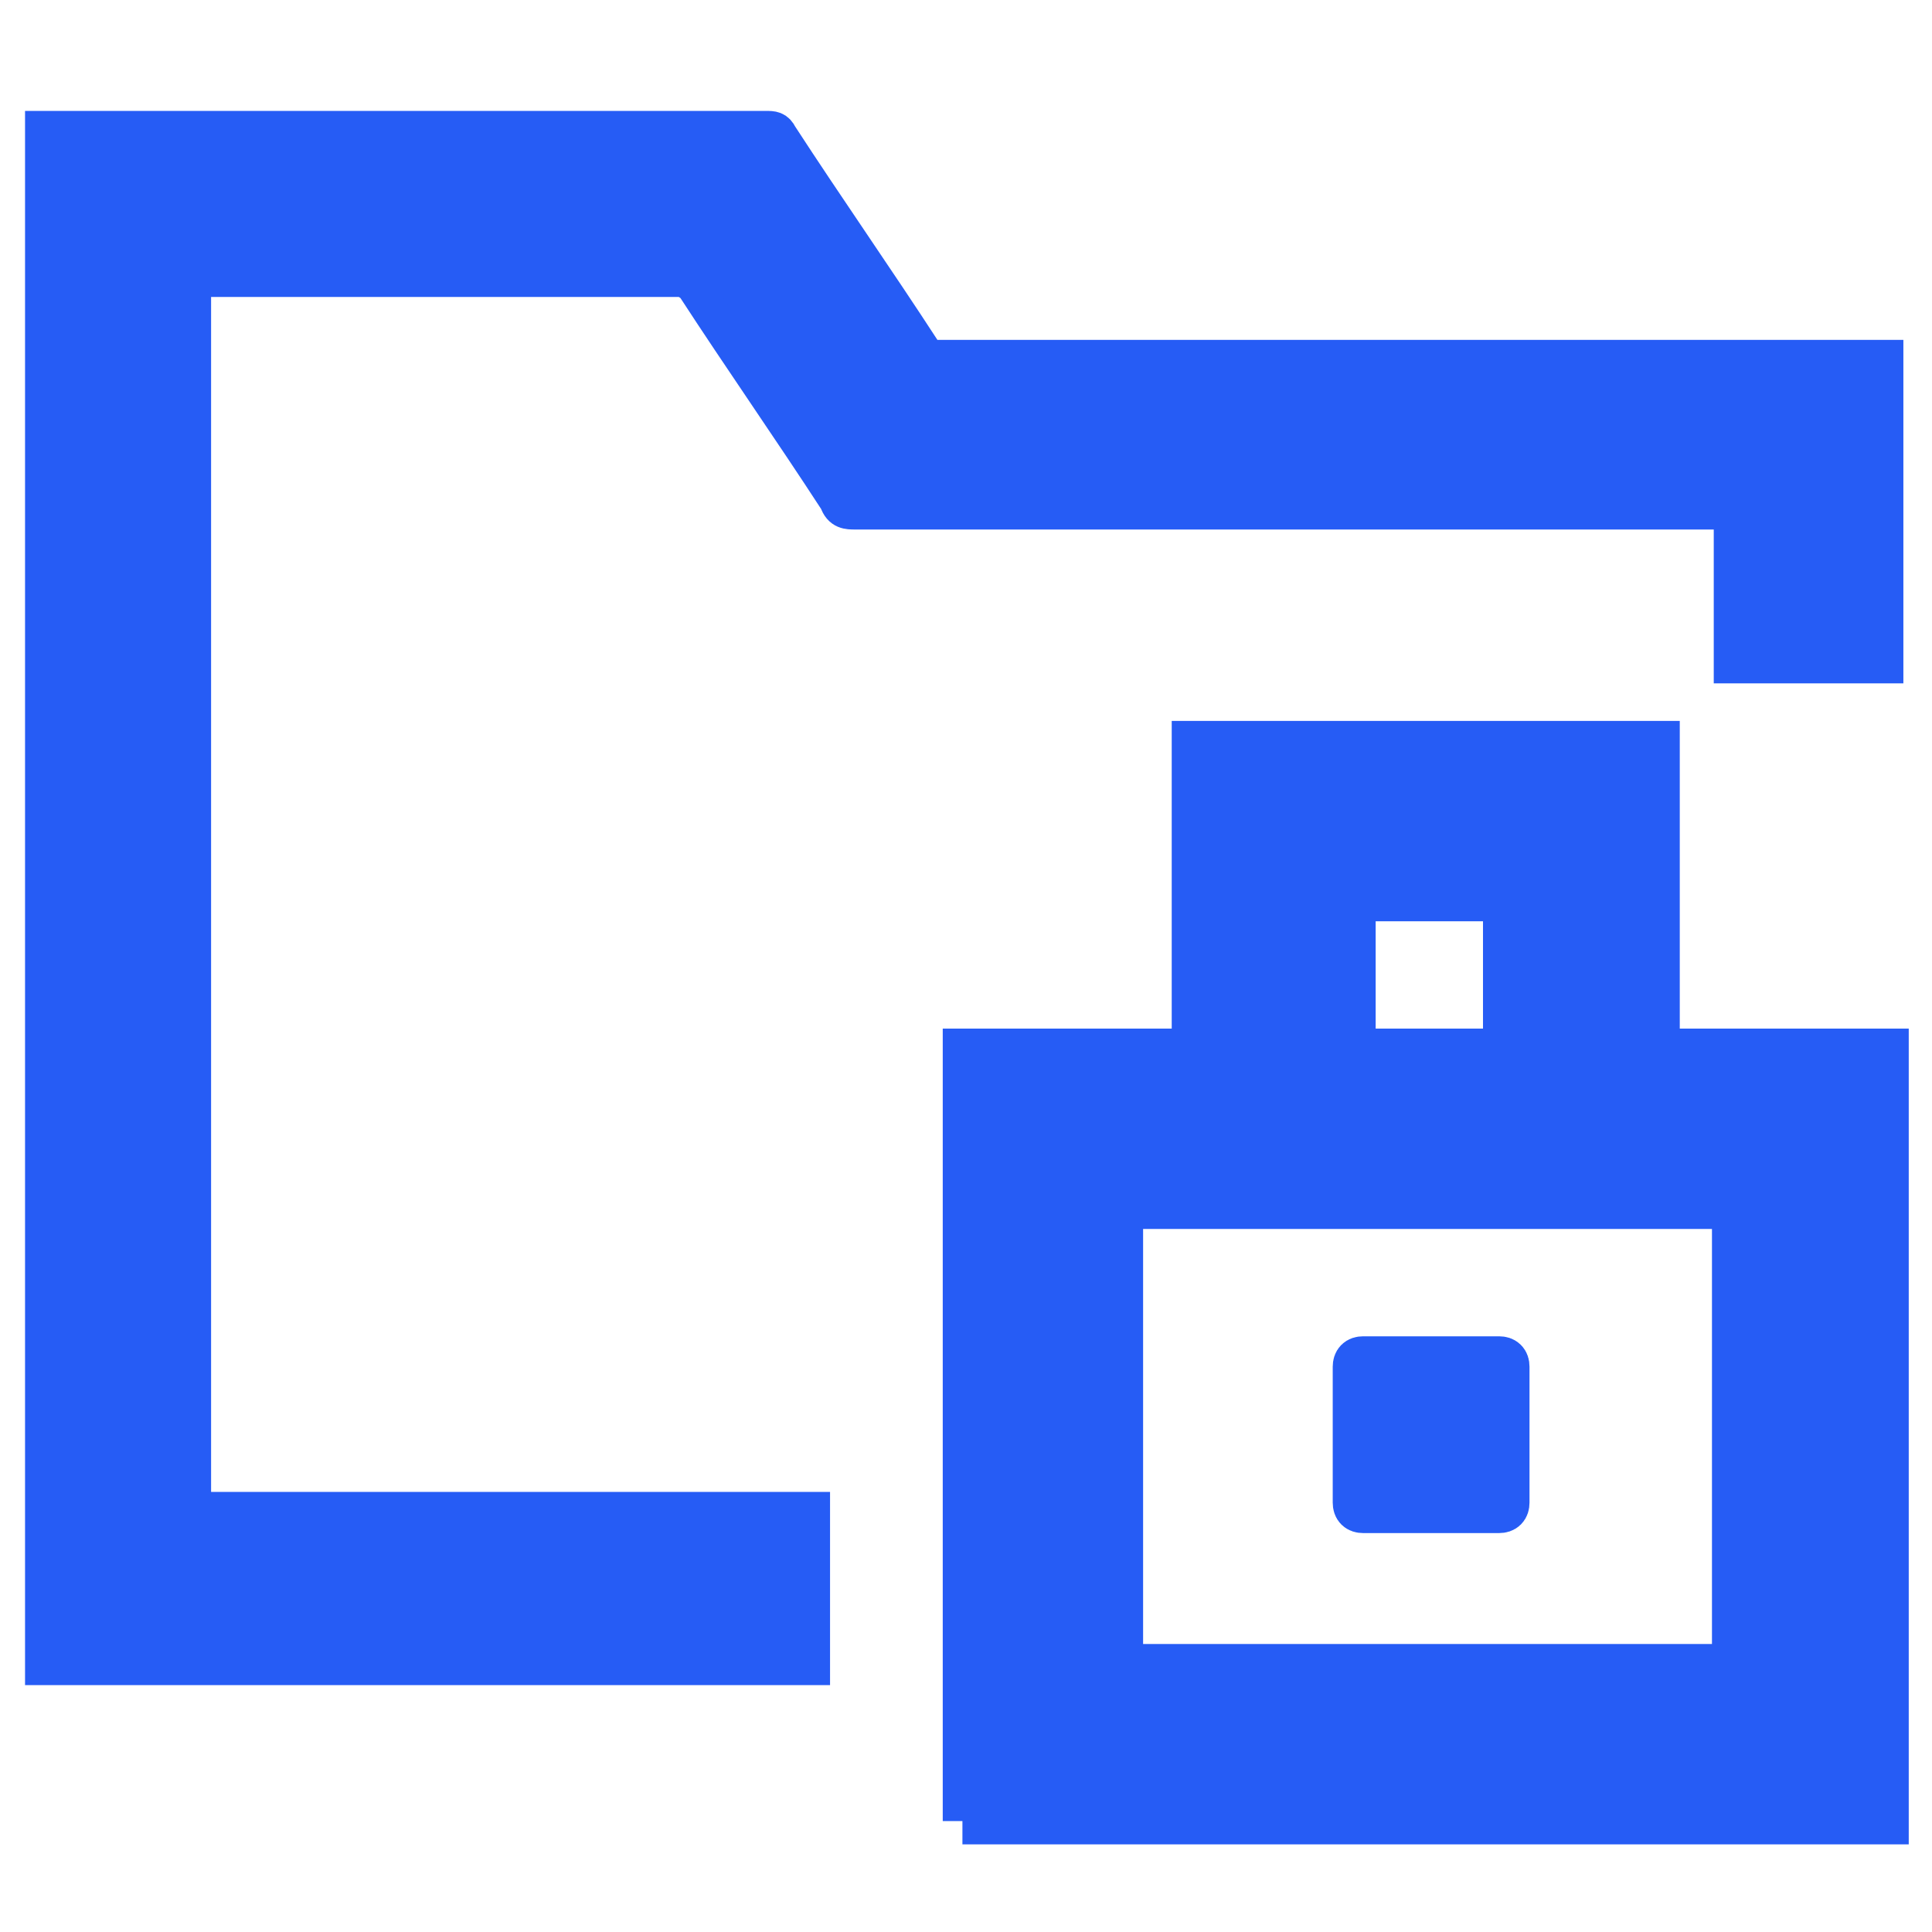
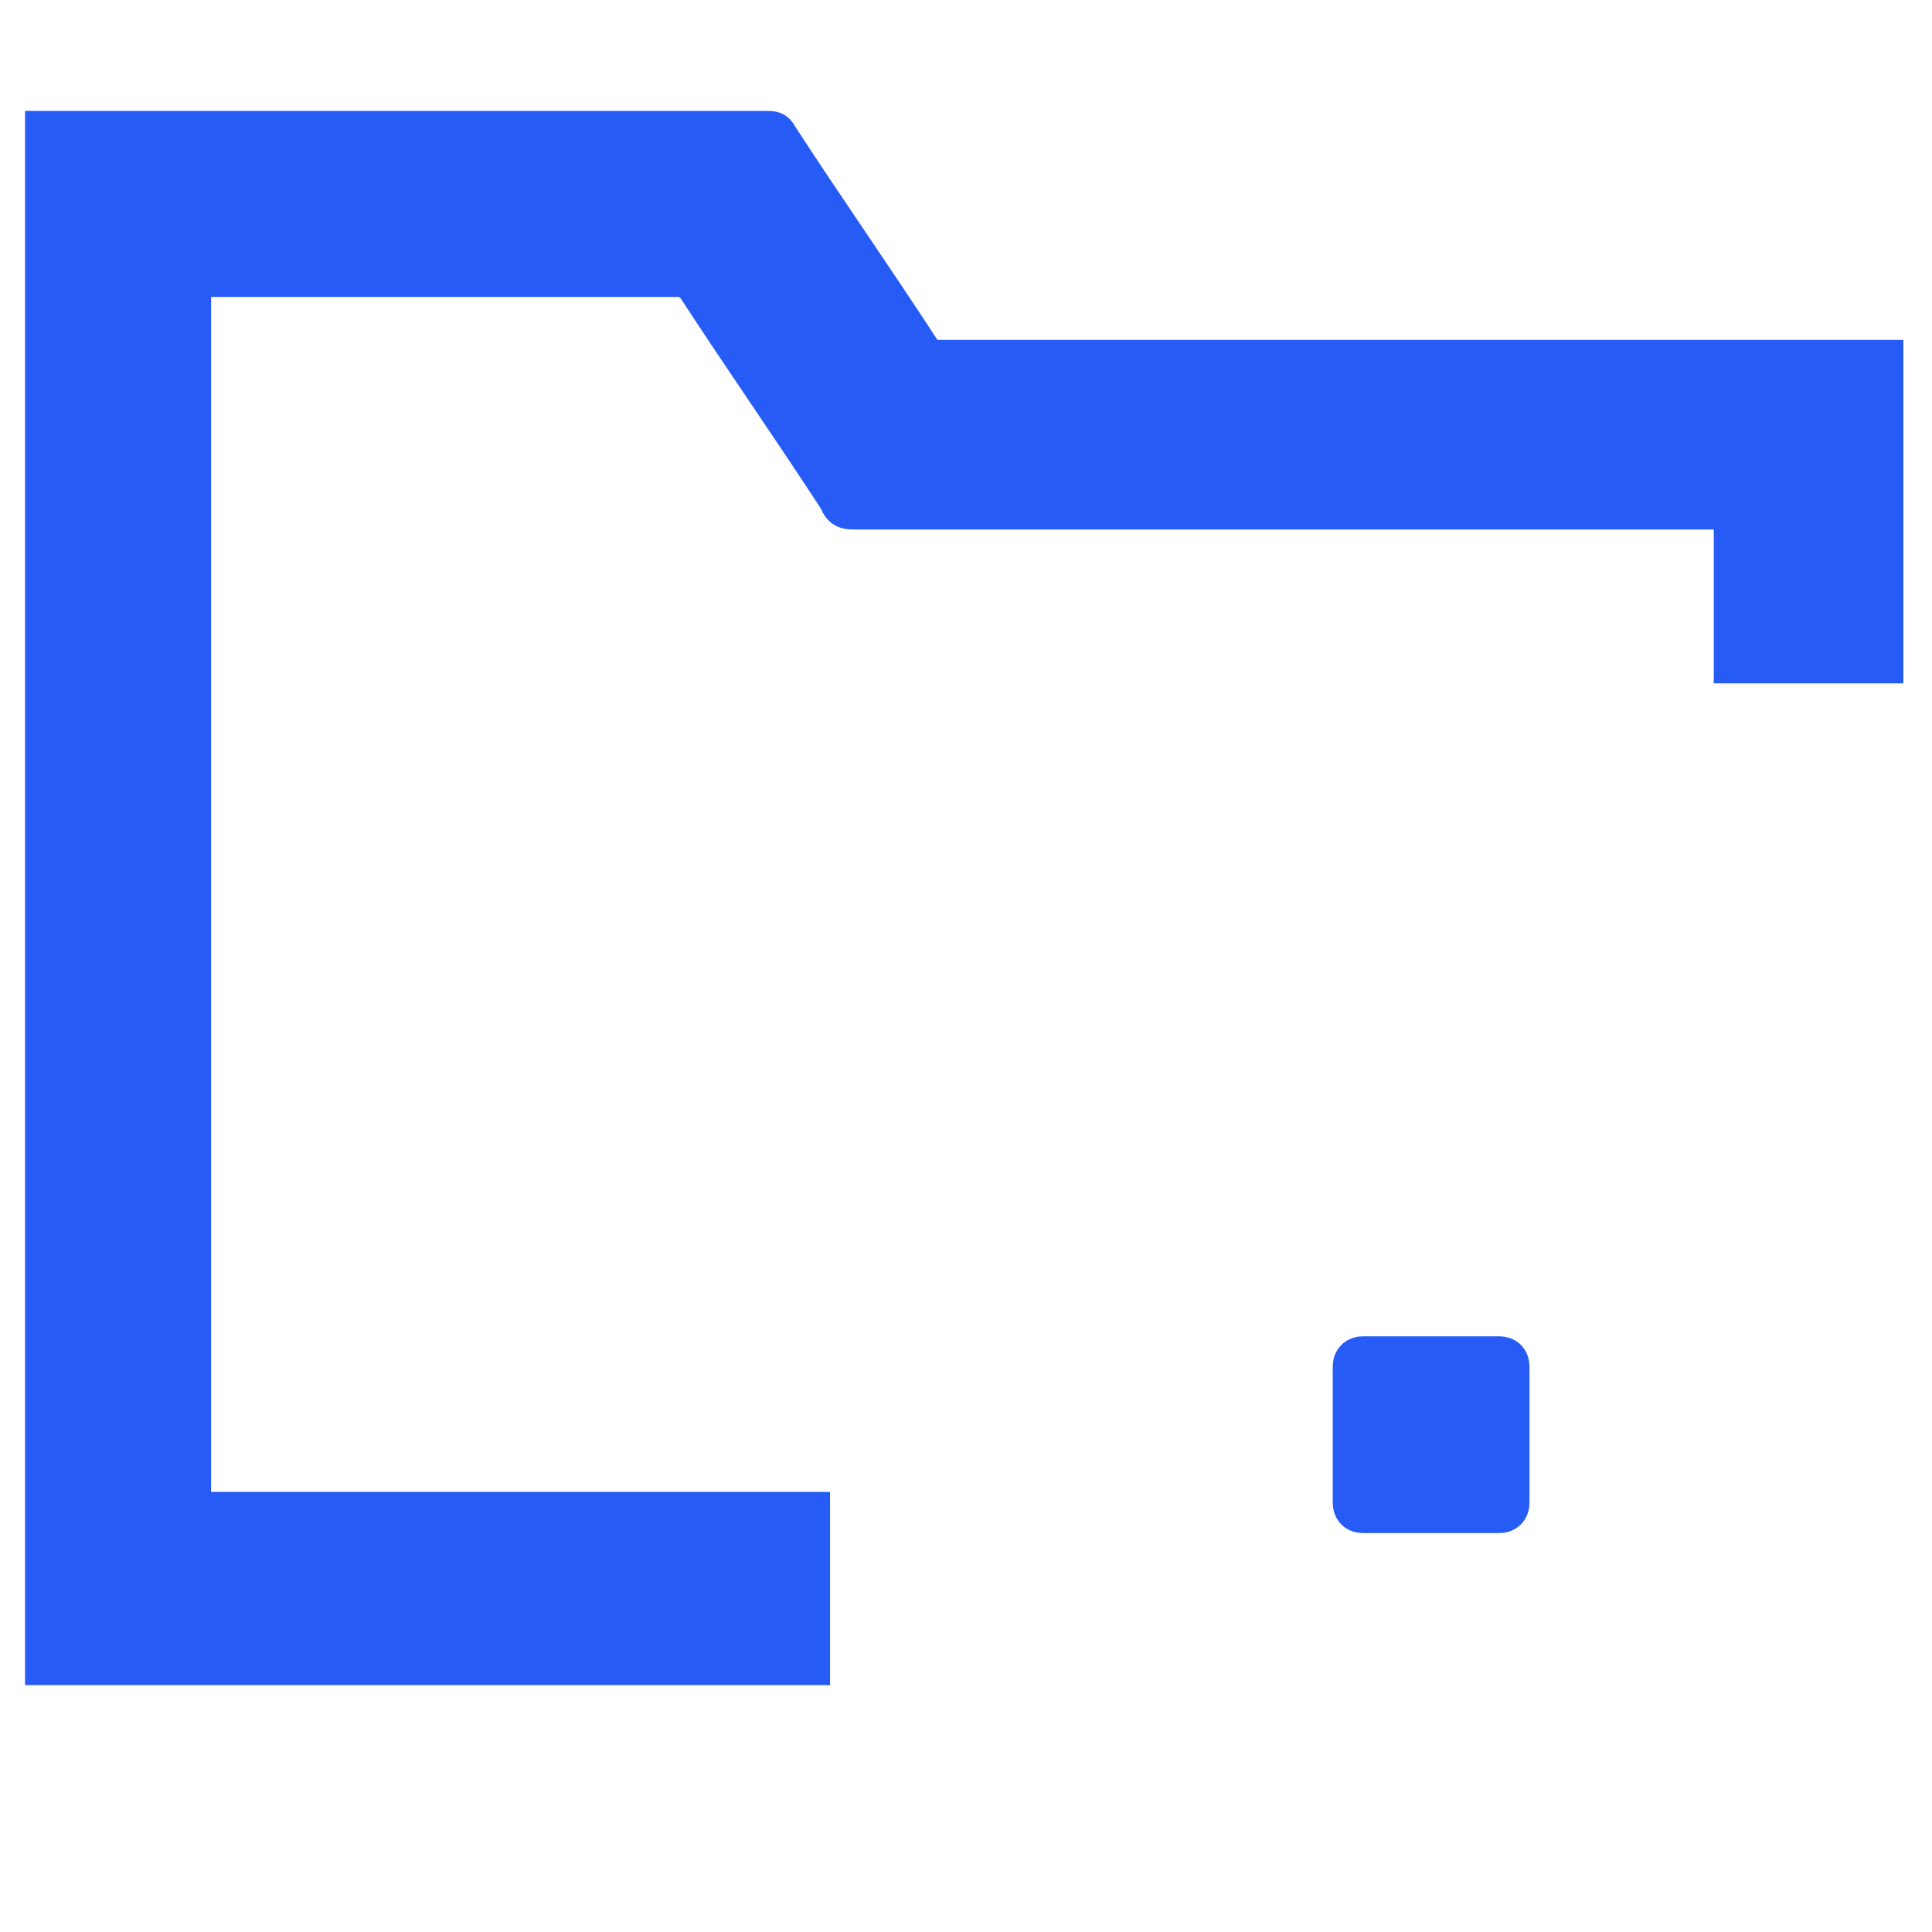
<svg xmlns="http://www.w3.org/2000/svg" id="Layer_1" data-name="Layer 1" version="1.1" viewBox="0 0 54 54">
  <defs>
    <style>
      .cls-1 {
        stroke-width: 1.3px;
      }

      .cls-1, .cls-2 {
        fill: #265cf5;
        stroke: #265cf5;
        stroke-miterlimit: 10;
      }
    </style>
  </defs>
  <path class="cls-2" d="M22.7,42.3v4.3H1.2V3.6h20.2c.2,0,.3,0,.4.2,1.3,2,2.7,4,4,6,.1.2.2.2.4.2h26.5v8.6h-4.3v-4.3h-24.5c-.2,0-.4,0-.5-.3-1.3-2-2.7-4-4-6,0,0-.2-.2-.4-.2H5.4v34.4h17.3Z" />
-   <path class="cls-1" d="M27,50.9v-21.5h6.4v-8.6h12.9v8.6h6.4v21.5h-25.8,0ZM31.3,33.7v12.9h17.2v-12.9s-17.2,0-17.2,0ZM42.1,25.1h-4.3v4.3h4.3v-4.3Z" />
  <path class="cls-1" d="M42.1,40.1v1.9q0,.2-.2.2h-3.8q-.2,0-.2-.2v-3.8q0-.2.2-.2h3.8q.2,0,.2.2v1.9Z" />
</svg>